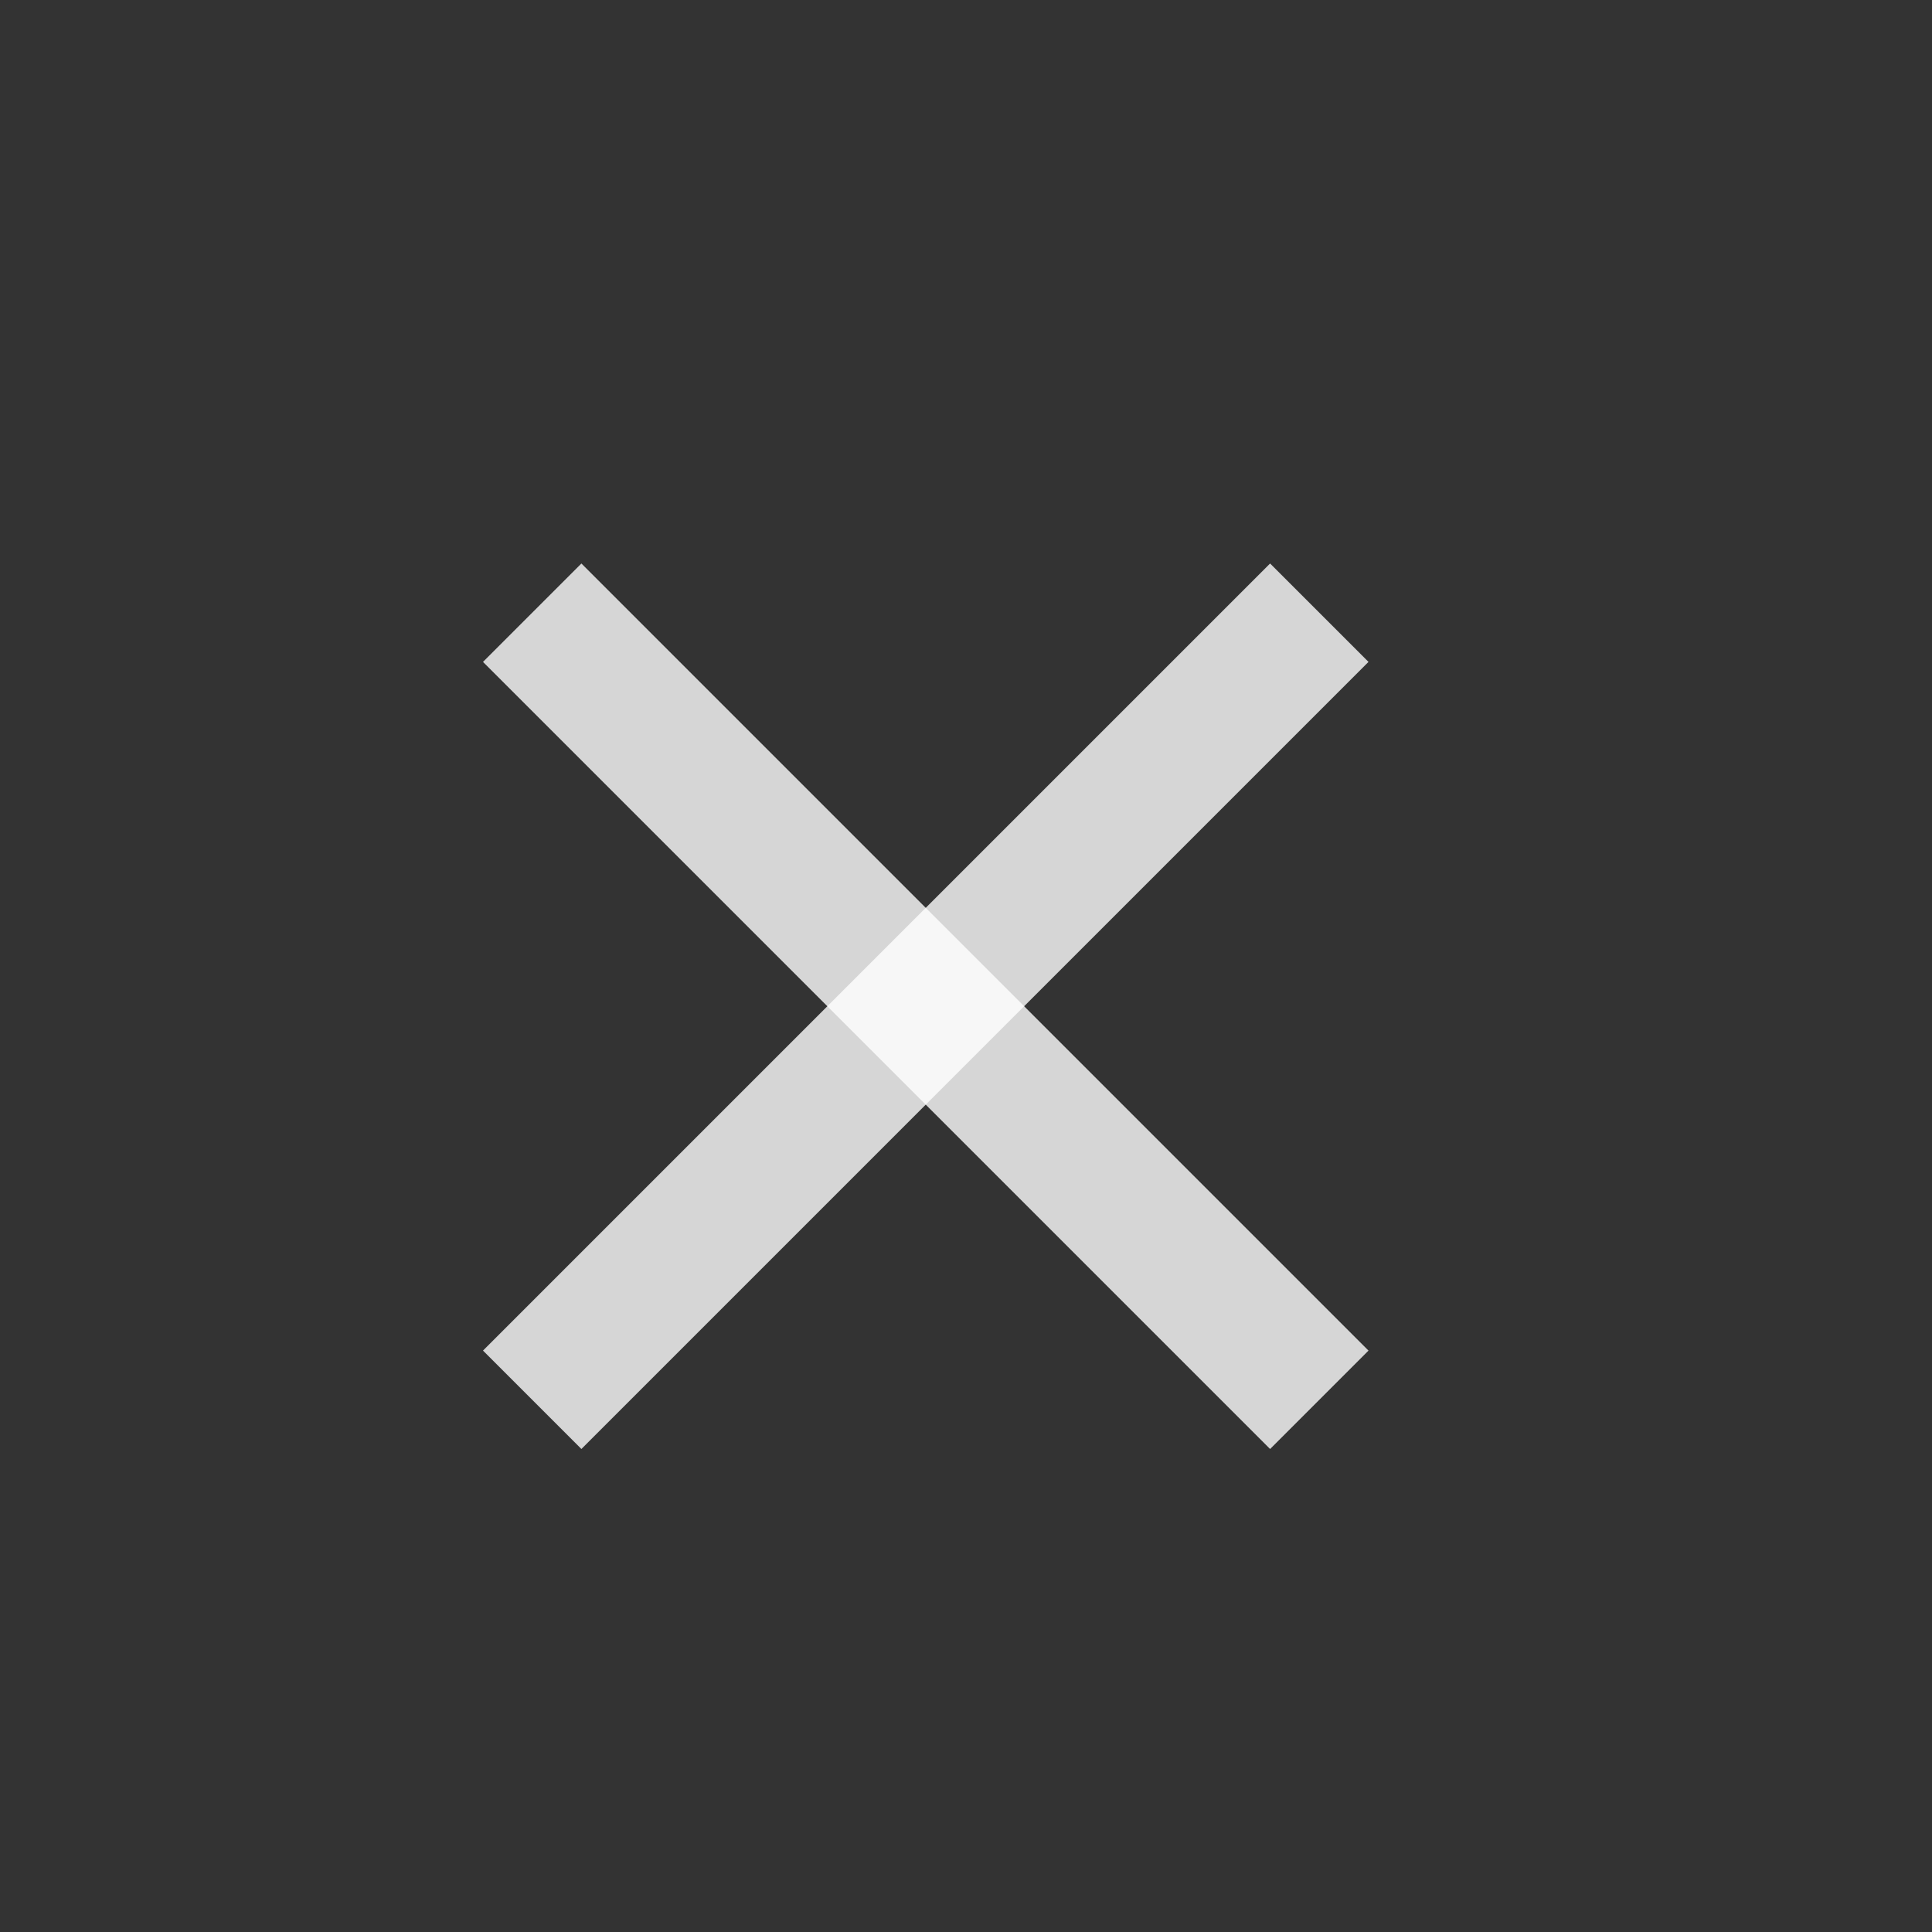
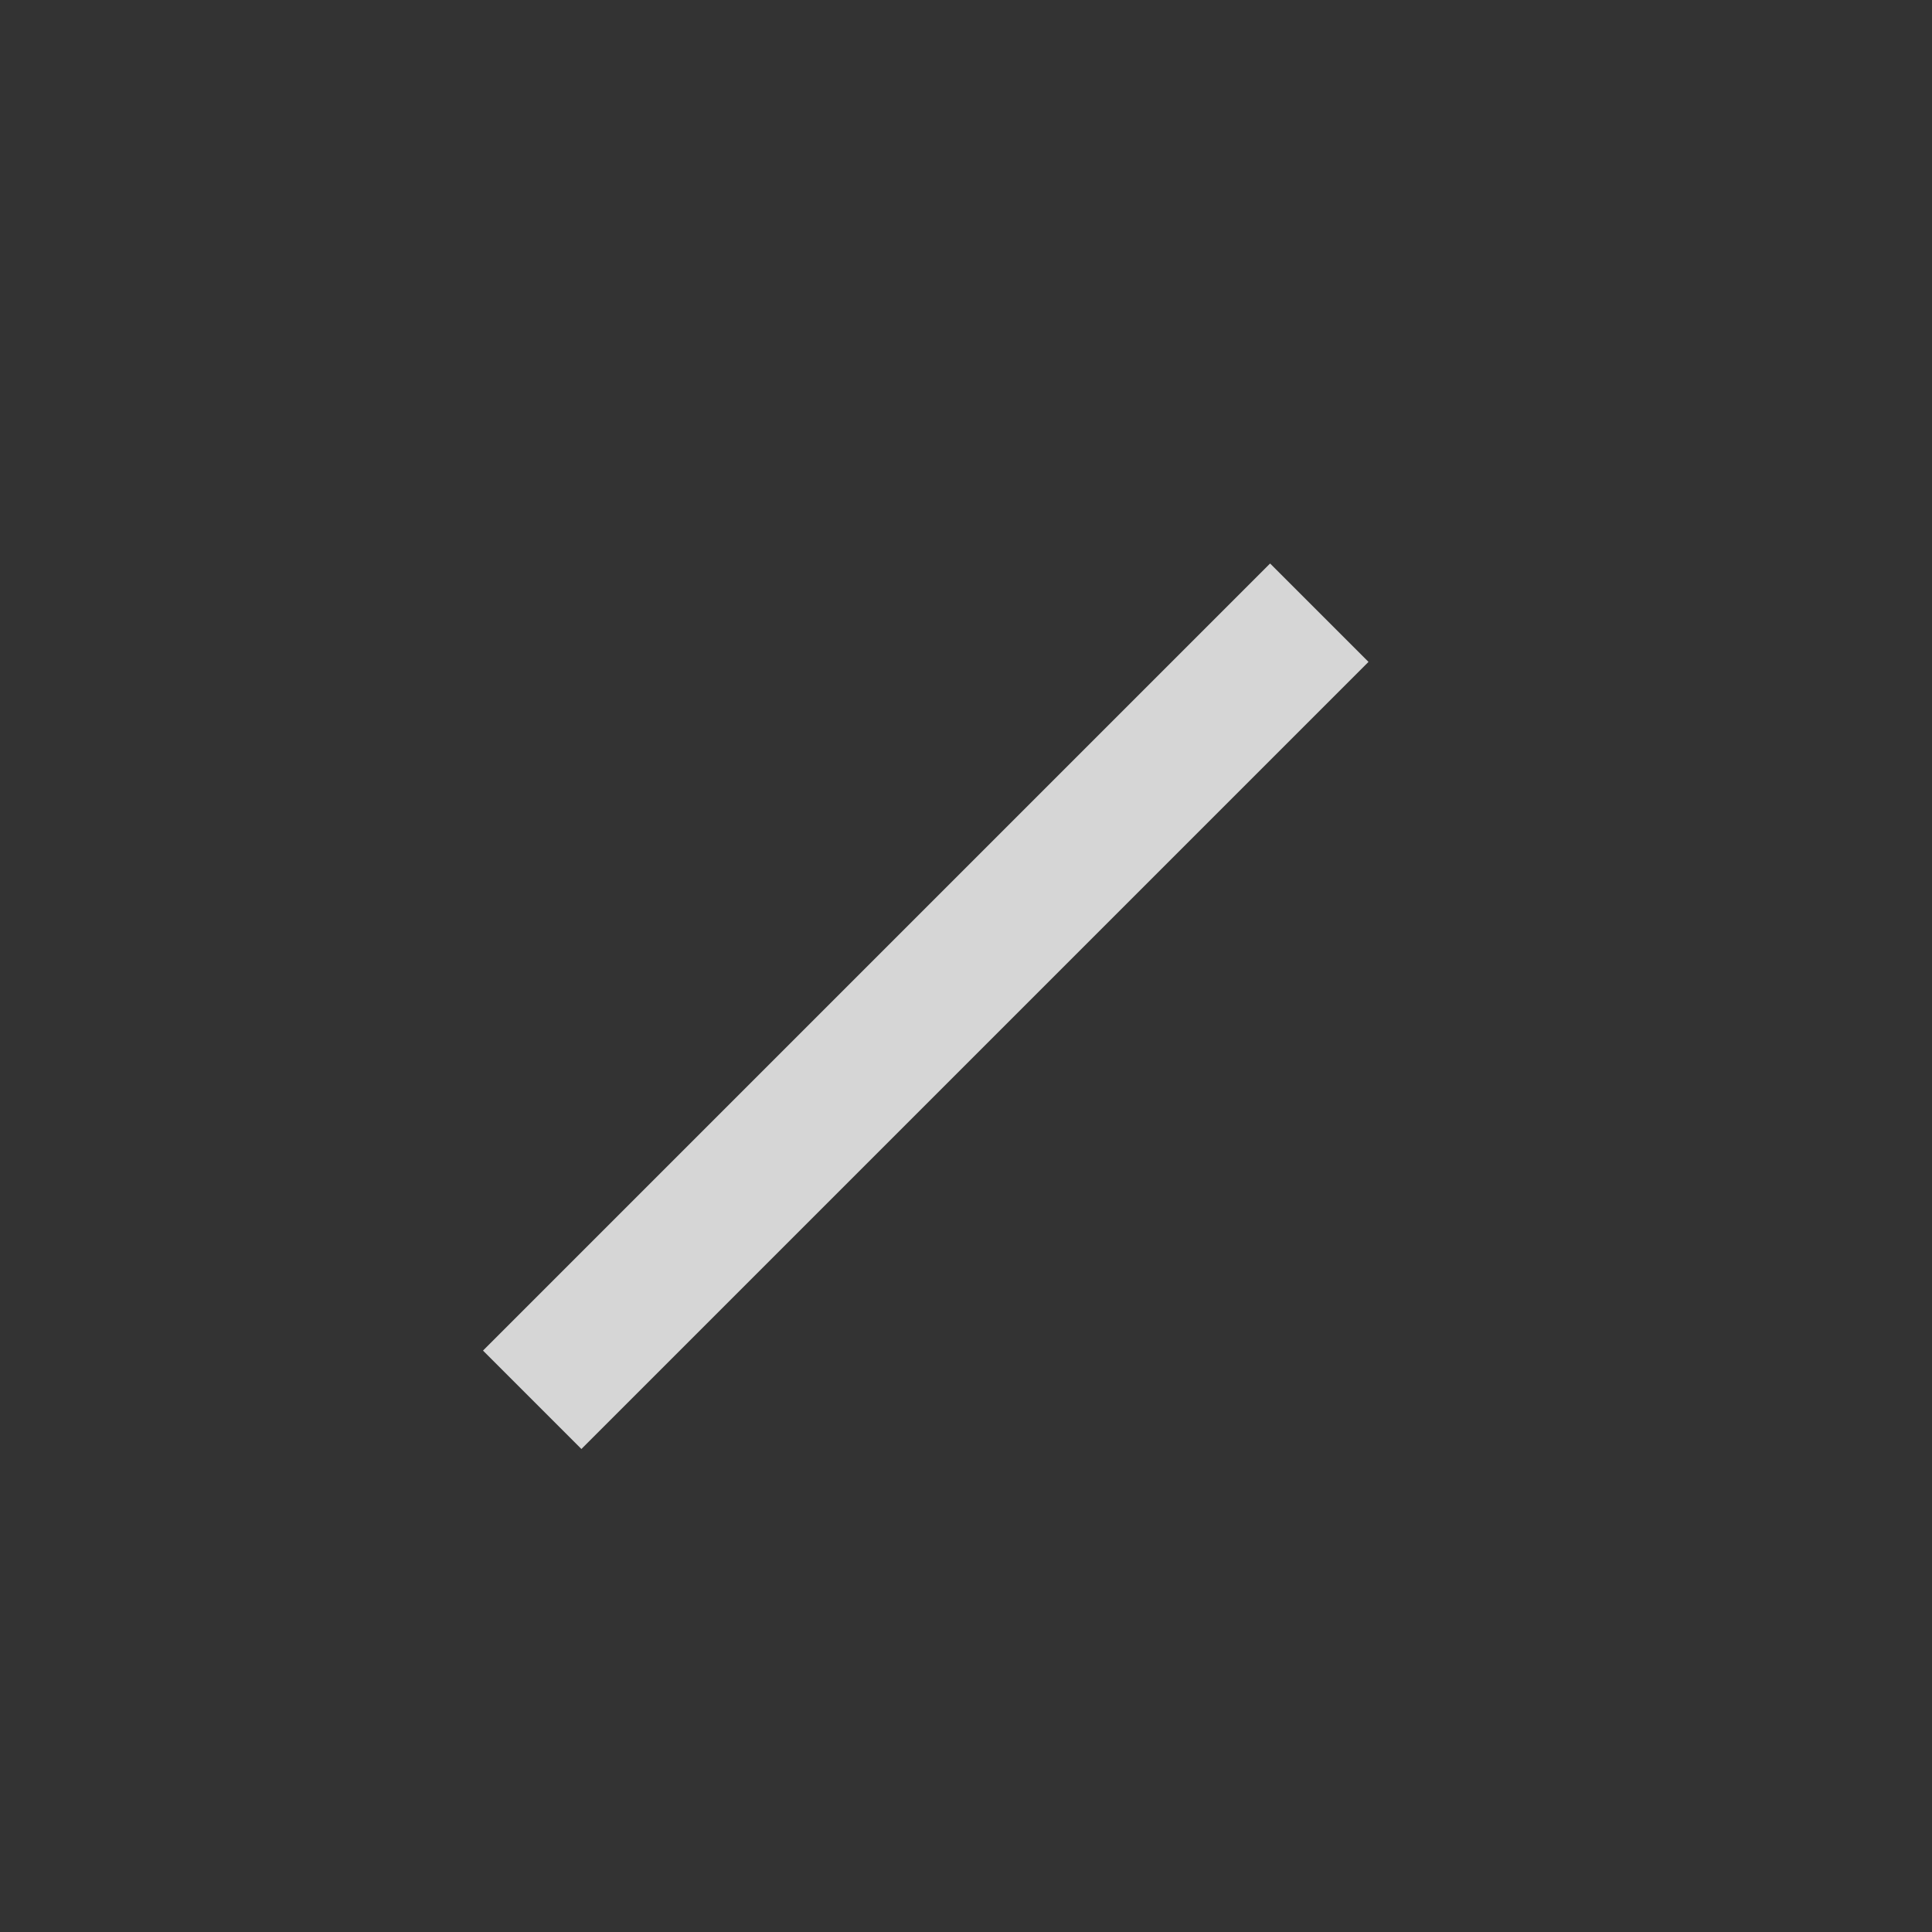
<svg xmlns="http://www.w3.org/2000/svg" width="30" height="30" viewBox="0 0 30 30" fill="none">
  <rect x="0" y="0" width="30" height="30" fill="#333333" stroke="none" />
-   <path d="M9.028 8.75L21.25 20.972L19.722 22.5L7.5 10.278L9.028 8.75Z" fill="white" fill-opacity="0.8" />
  <path d="M19.722 8.75L21.25 10.278L9.028 22.5L7.5 20.972L19.722 8.75Z" fill="white" fill-opacity="0.8" />
</svg>